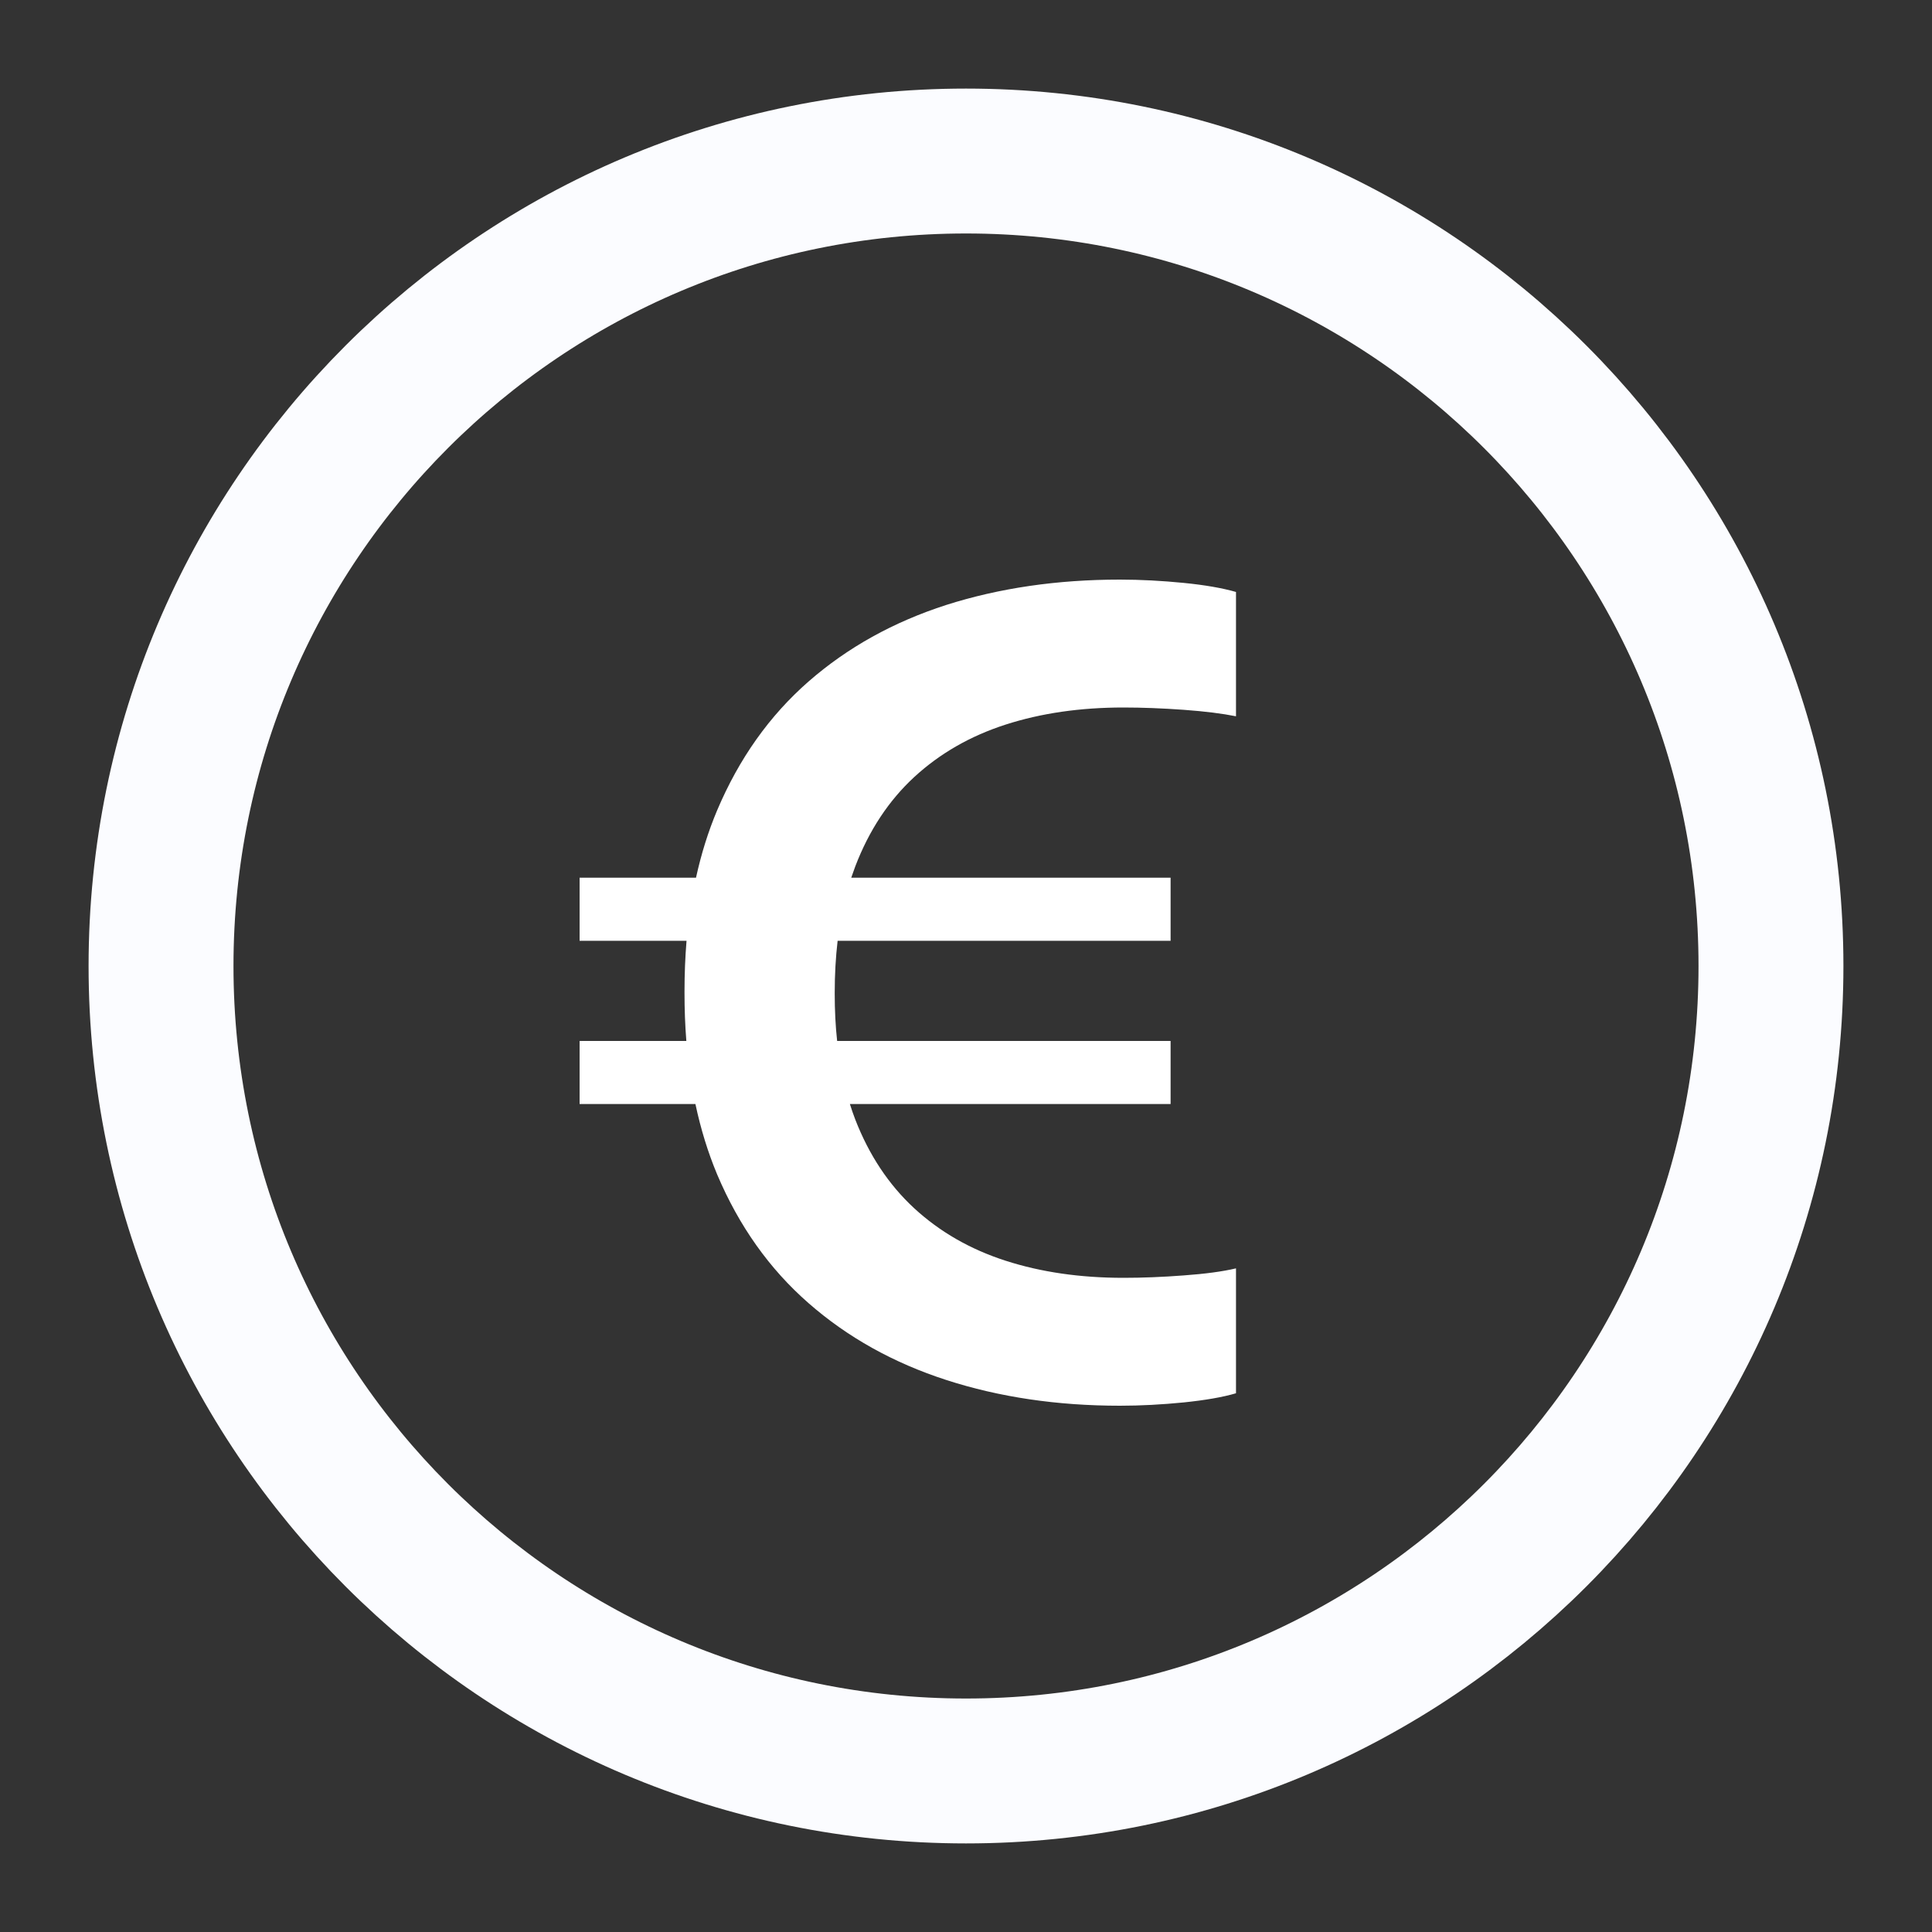
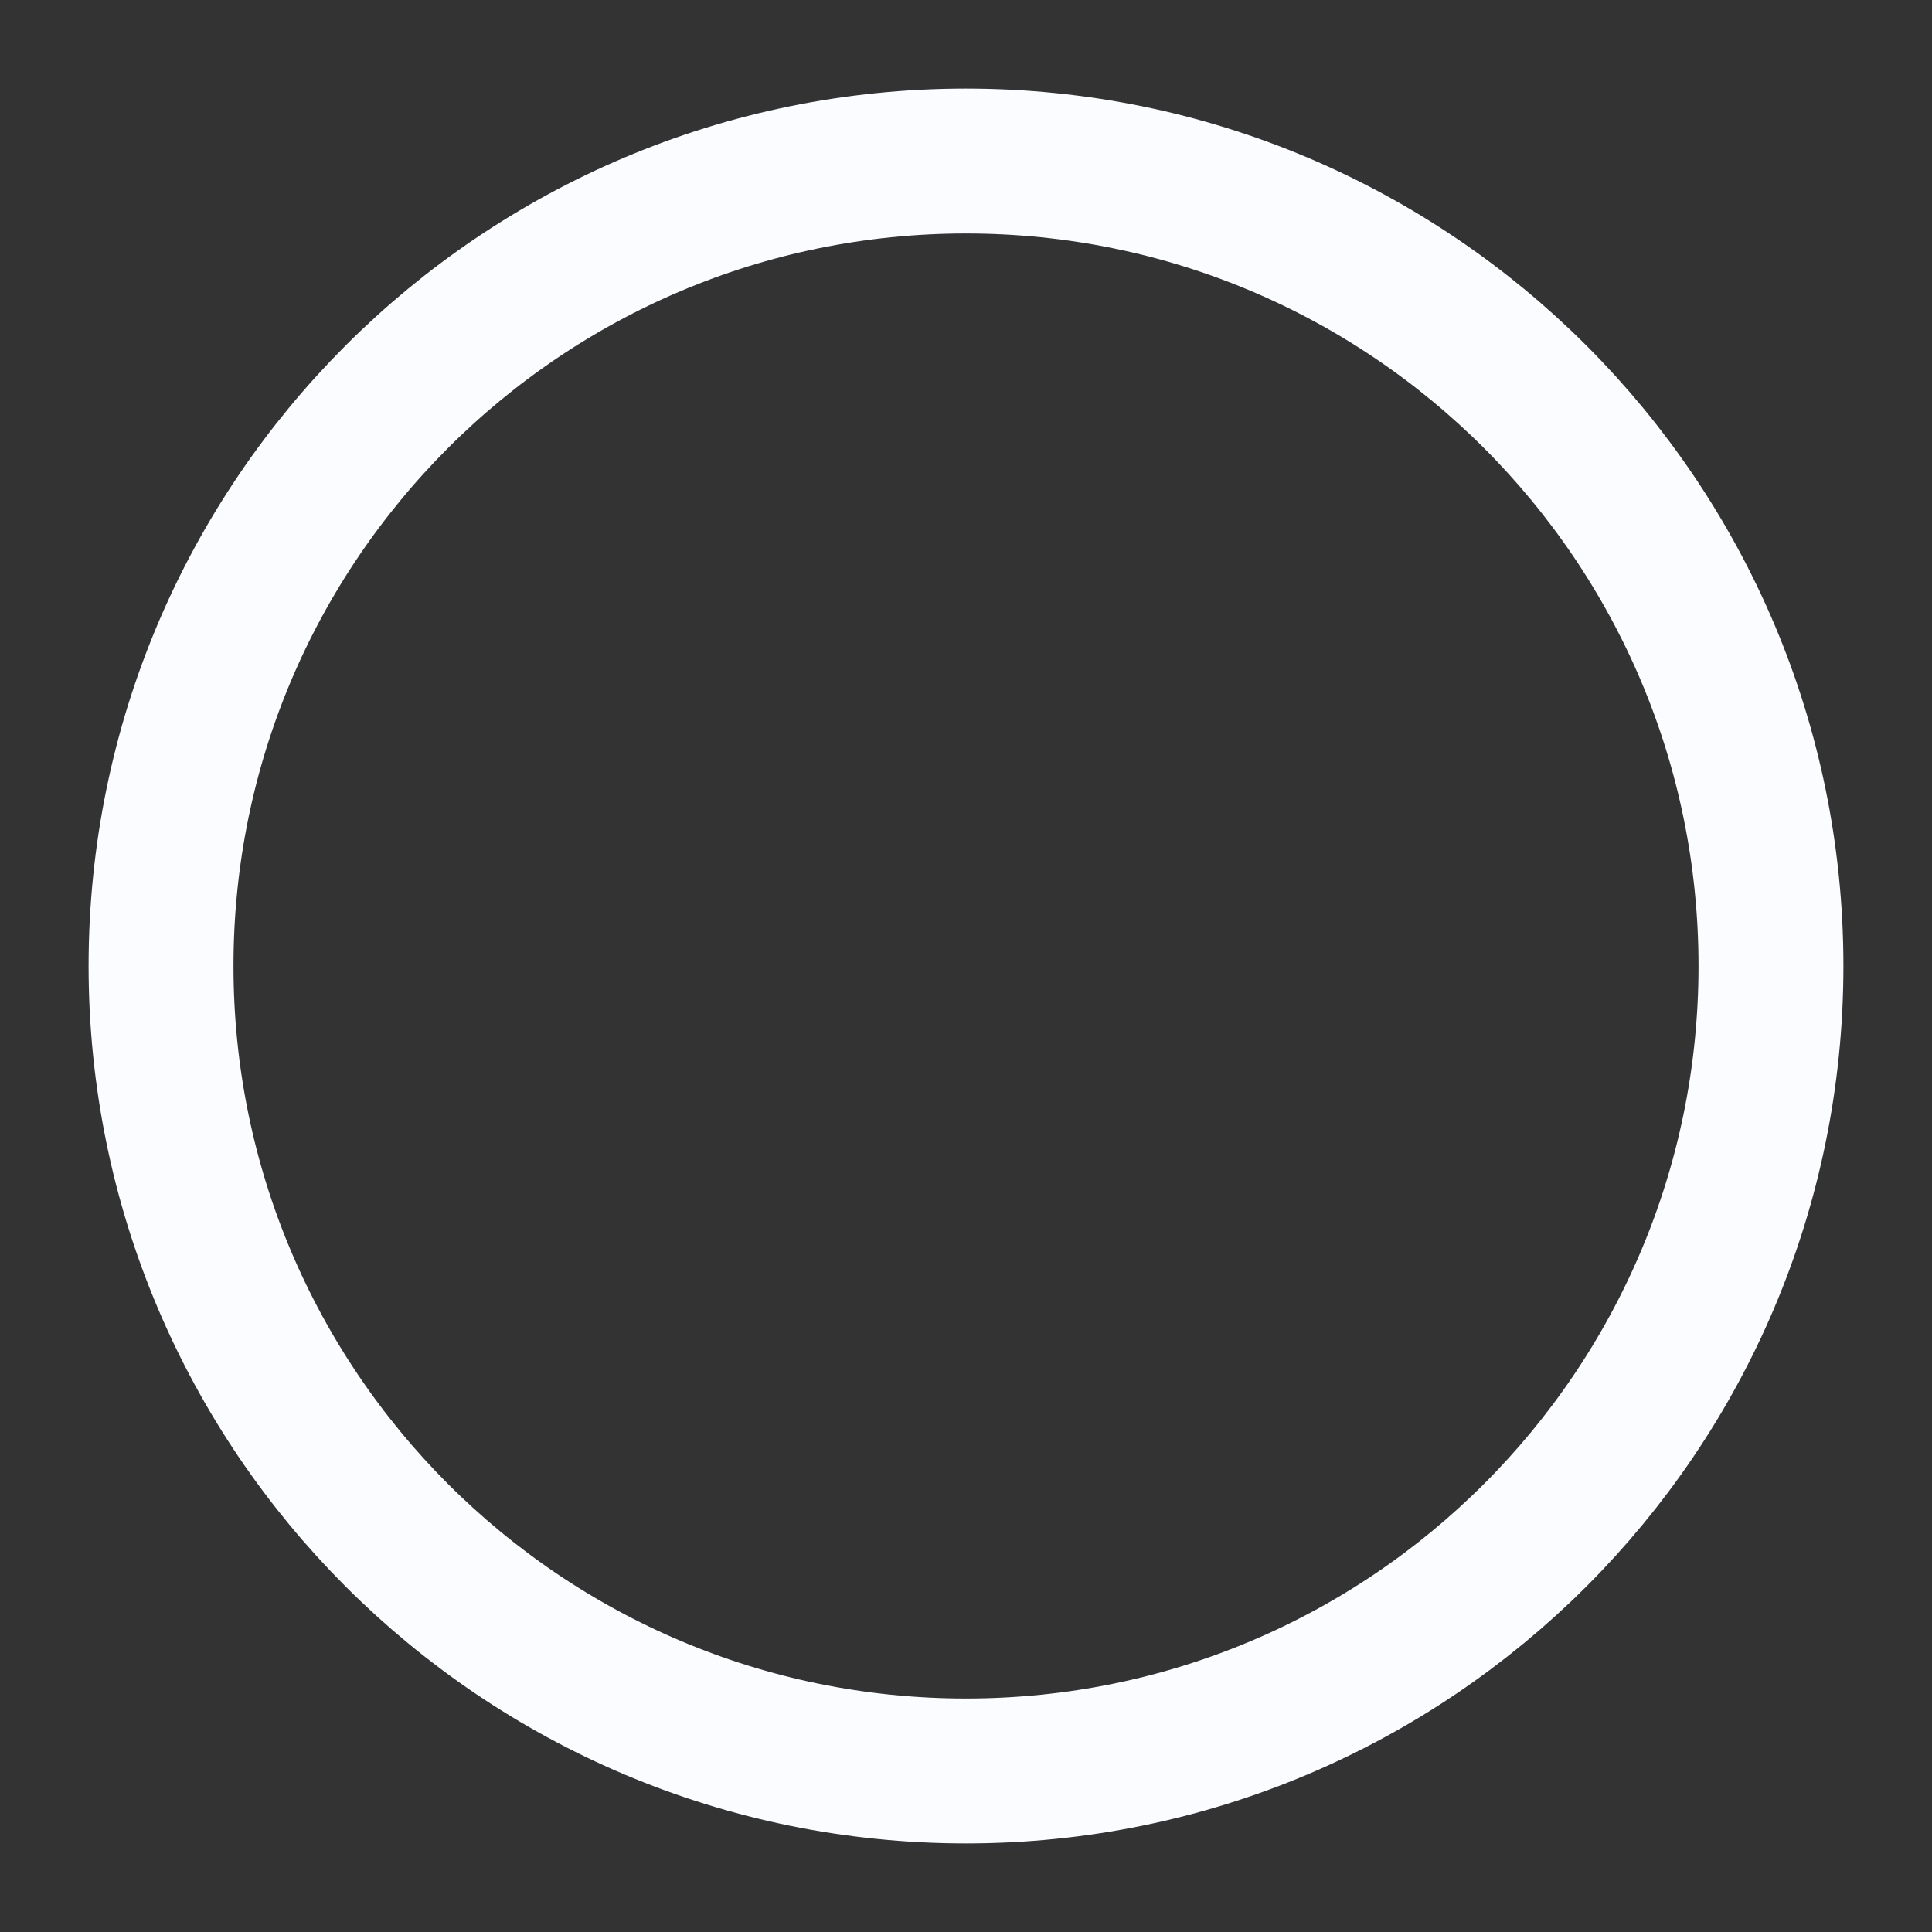
<svg xmlns="http://www.w3.org/2000/svg" width="20" height="20" viewBox="0 0 20 20" fill="none">
  <rect x="0" y="0" width="20" height="20" fill="#333333" stroke="none" />
  <g clip-path="url(#clip0_124_422)">
    <path d="M10 18.333C5.397 18.333 1.667 14.602 1.667 10C1.667 5.398 5.397 1.667 10 1.667C14.602 1.667 18.333 5.398 18.333 10C18.333 14.602 14.602 18.333 10 18.333Z" stroke="#FBFCFF" stroke-width="1.5" stroke-linecap="round" stroke-linejoin="round" />
-     <path d="M11.593 6C10.943 6 10.344 6.088 9.797 6.262C9.25 6.438 8.774 6.702 8.37 7.055C7.965 7.409 7.65 7.854 7.424 8.388C7.332 8.606 7.259 8.839 7.205 9.086H6V9.739H7.107C7.093 9.908 7.086 10.083 7.086 10.264V10.276C7.086 10.448 7.092 10.614 7.105 10.776H6V11.429H7.199C7.254 11.688 7.329 11.931 7.424 12.158C7.65 12.692 7.965 13.136 8.37 13.49C8.774 13.844 9.25 14.109 9.797 14.286C10.344 14.463 10.943 14.552 11.593 14.552C11.809 14.552 12.028 14.54 12.252 14.518C12.475 14.495 12.656 14.464 12.795 14.423V13.13C12.656 13.163 12.476 13.187 12.255 13.203C12.033 13.22 11.825 13.228 11.63 13.228C11.182 13.228 10.776 13.169 10.41 13.051C10.044 12.933 9.729 12.752 9.464 12.508C9.2 12.264 8.997 11.958 8.854 11.59C8.834 11.537 8.815 11.484 8.798 11.429H12.118V10.776H8.666C8.649 10.621 8.641 10.458 8.641 10.288V10.276C8.641 10.088 8.651 9.909 8.671 9.739H12.118V9.086H8.812C8.826 9.046 8.84 9.006 8.854 8.968C8.997 8.595 9.2 8.288 9.464 8.044C9.729 7.8 10.044 7.619 10.41 7.501C10.776 7.383 11.182 7.324 11.63 7.324C11.825 7.324 12.033 7.332 12.255 7.348C12.476 7.364 12.656 7.387 12.795 7.415V6.128C12.656 6.088 12.475 6.056 12.252 6.034C12.028 6.012 11.809 6 11.593 6Z" fill="white" />
  </g>
  <defs>
    <clipPath id="clip0_124_422">
      <rect width="20" height="20" fill="white" />
    </clipPath>
  </defs>
</svg>